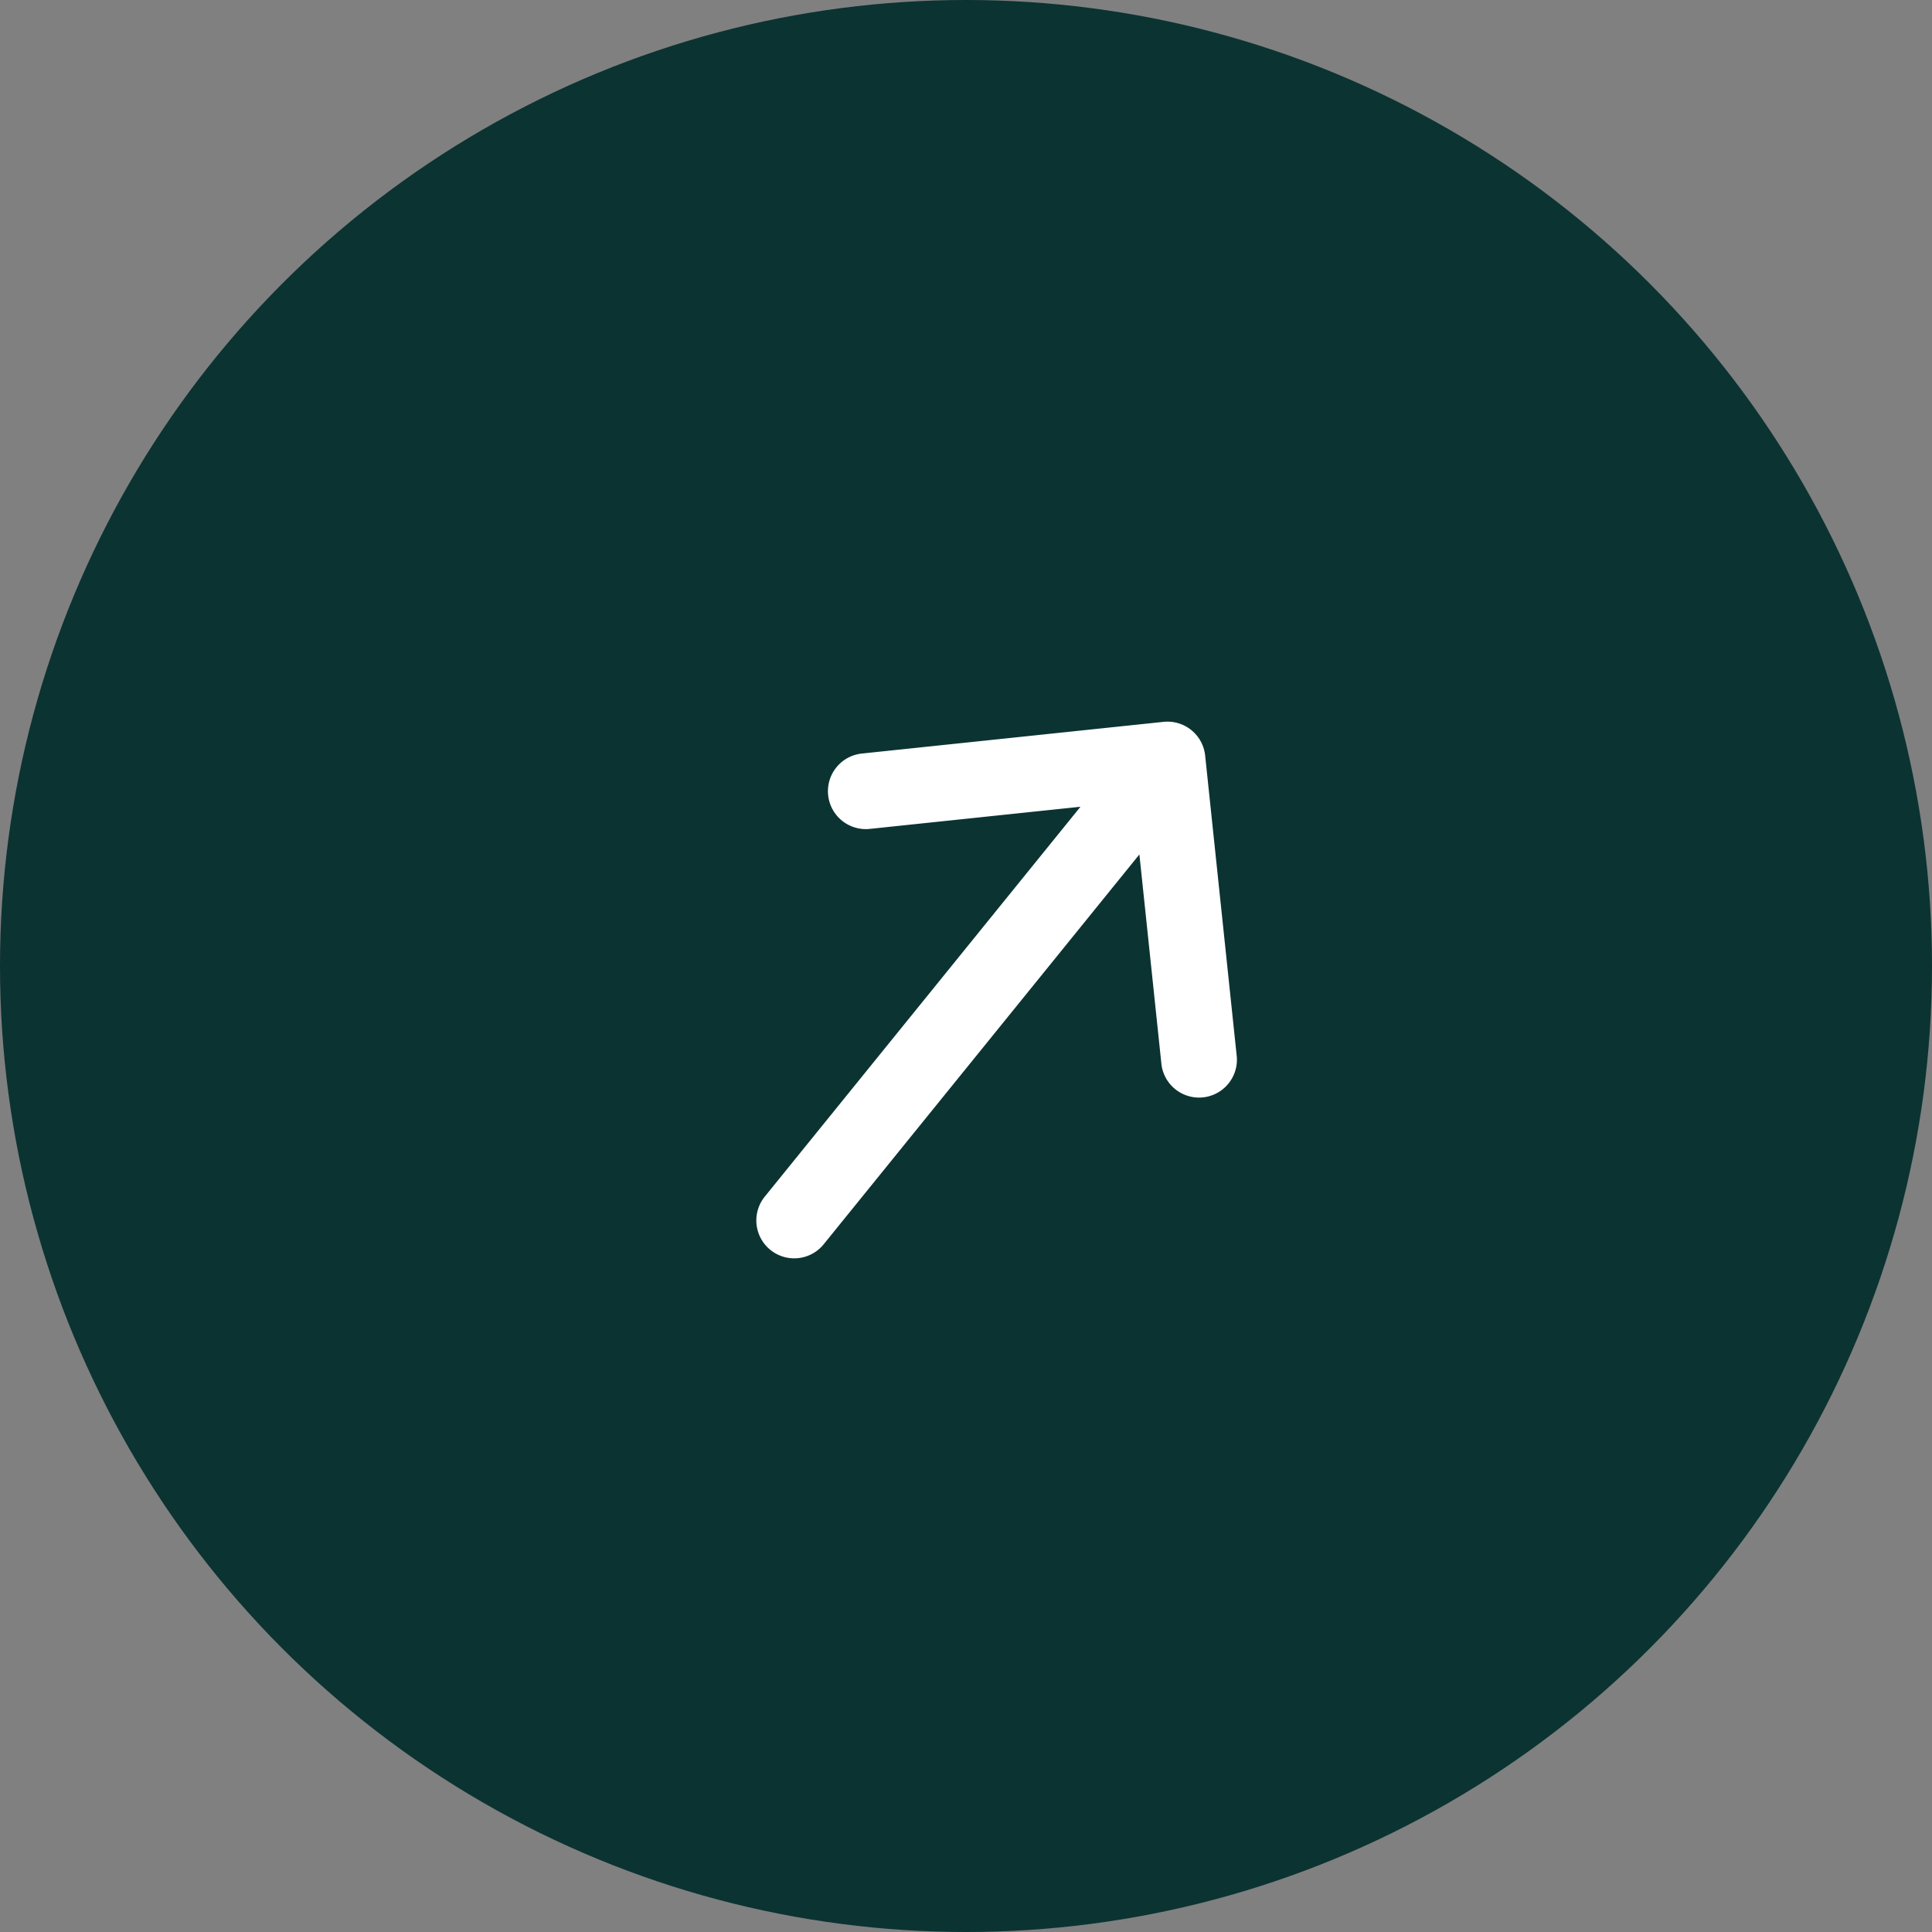
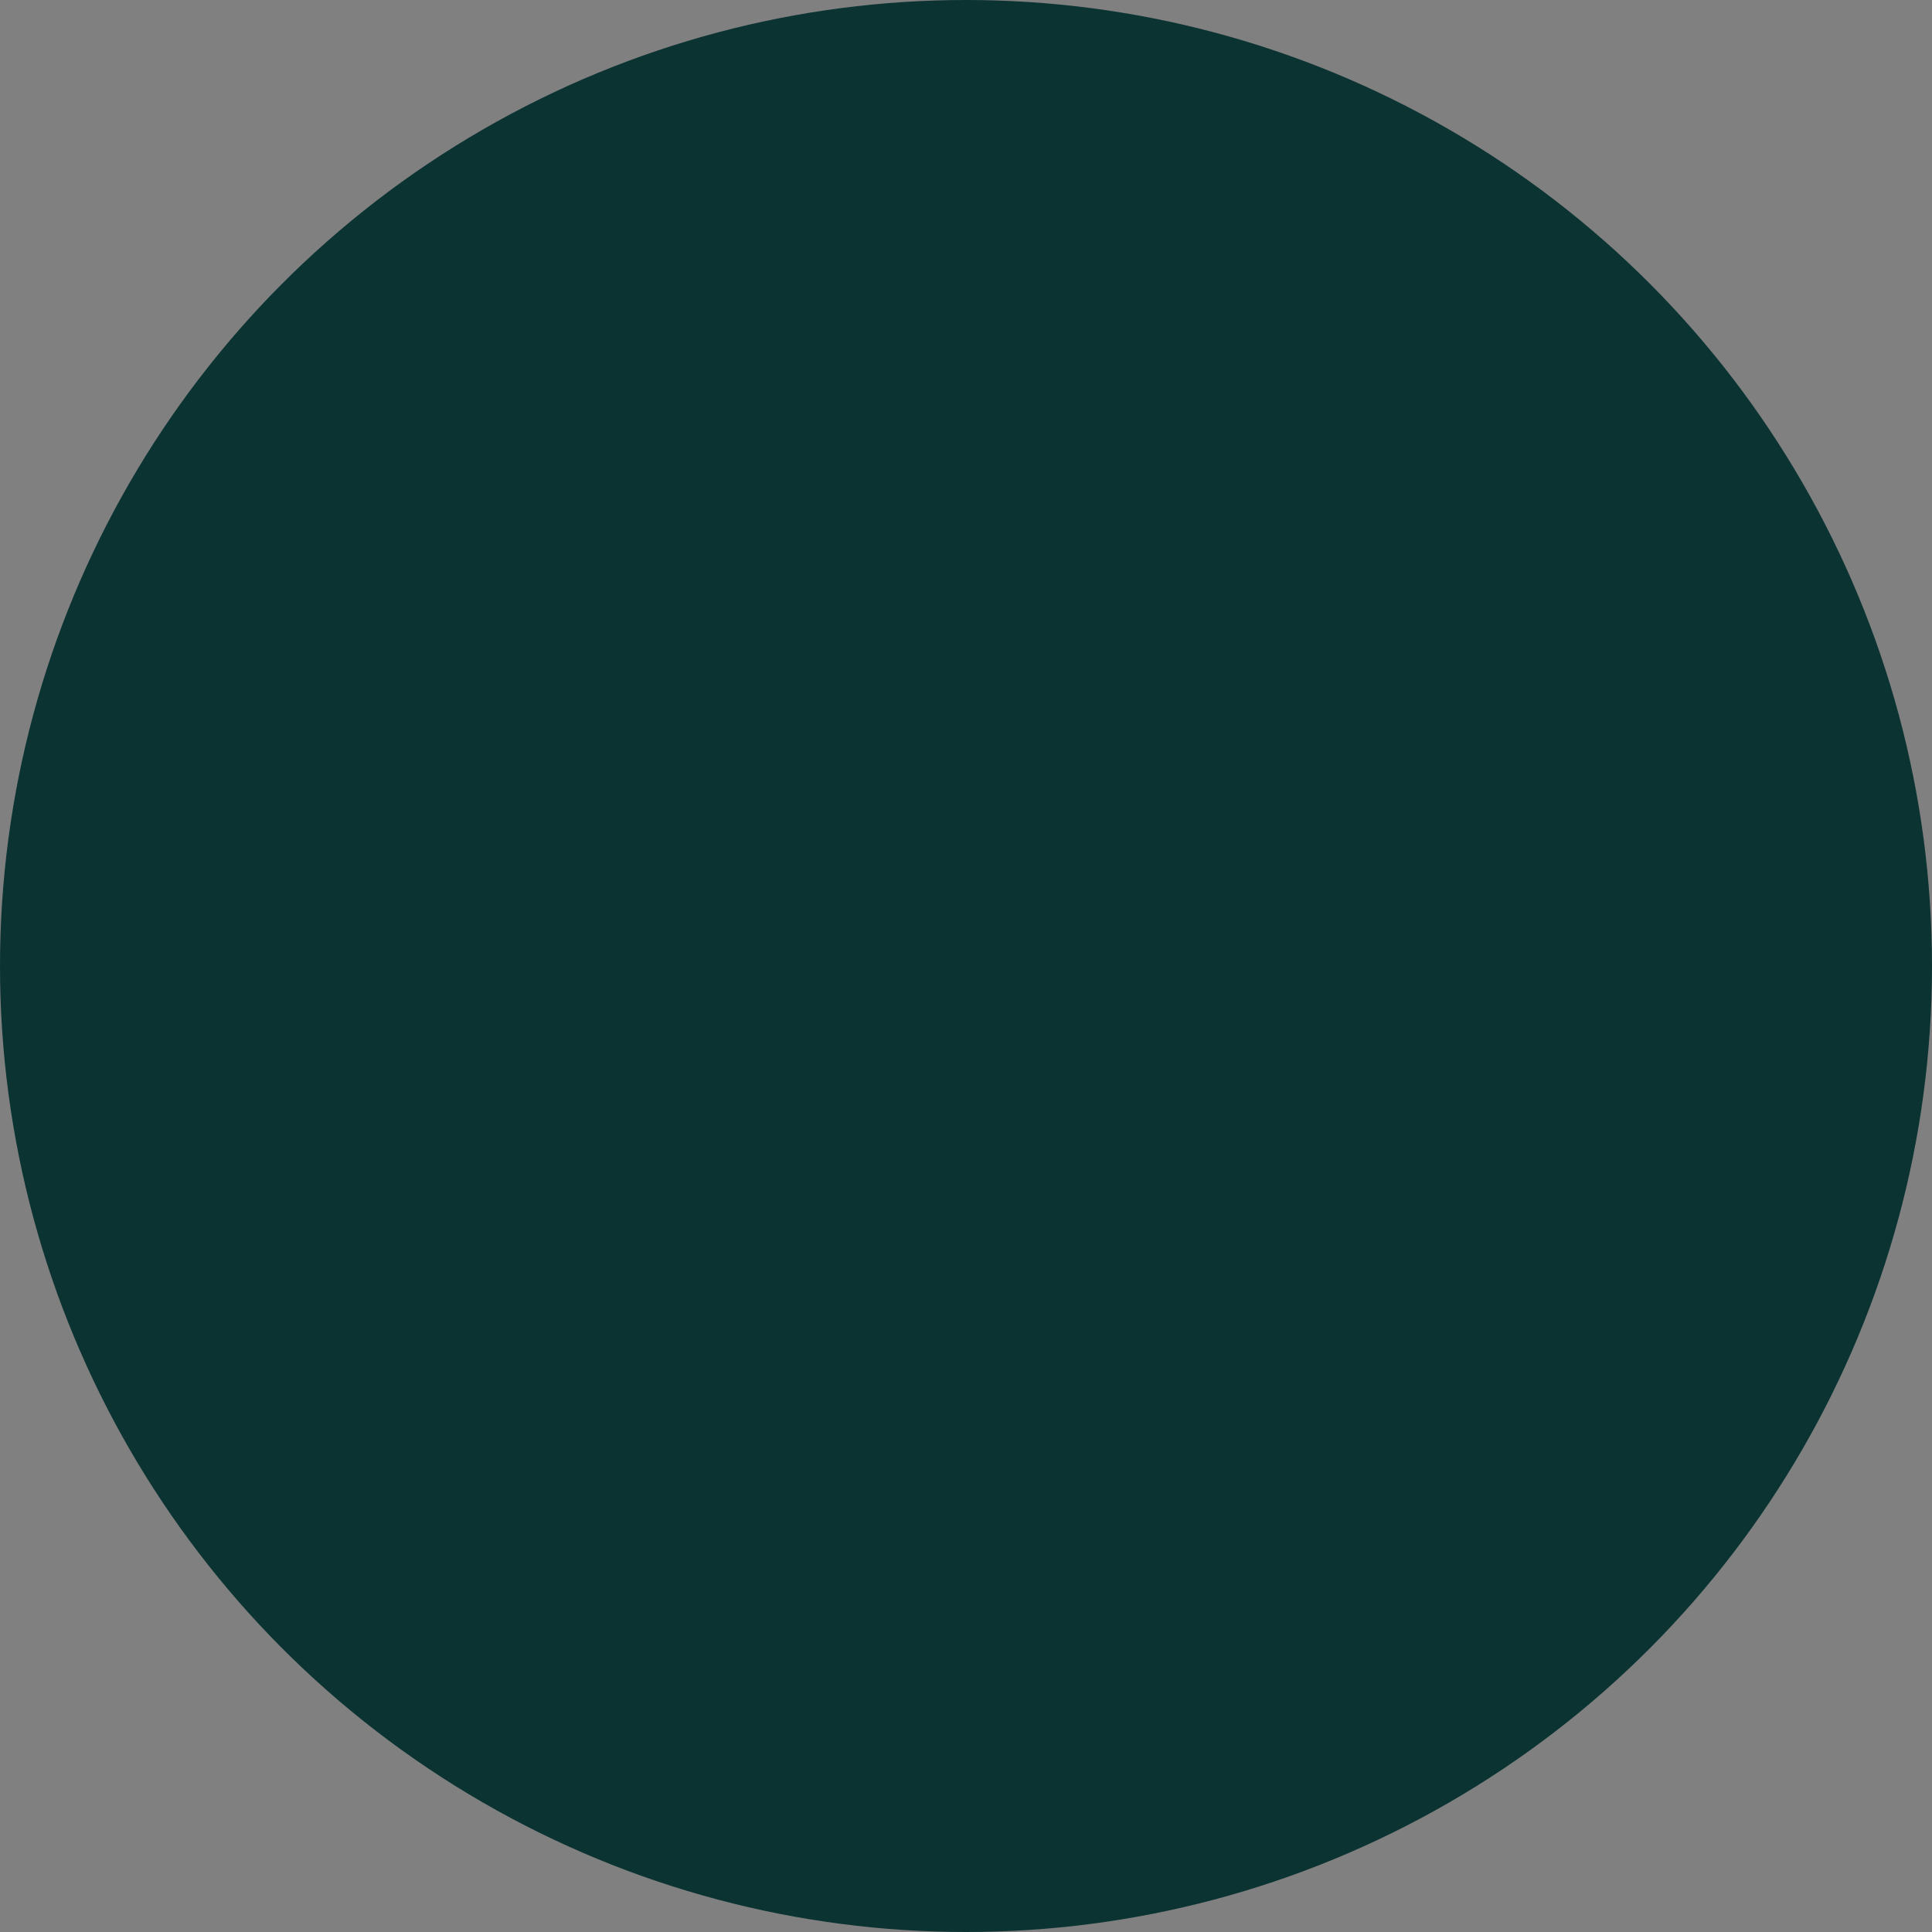
<svg xmlns="http://www.w3.org/2000/svg" width="51" height="51" fill="none">
  <rect width="100%" height="100%" fill="#808080" stroke="none" />
  <circle cx="25.5" cy="25.5" r="25.5" fill="#0B3332" />
  <g clip-path="url(#a)">
-     <path fill="#fff" d="M31.813 19.945a1 1 0 0 0-1.099-.89l-7.956.836a1 1 0 1 0 .209 1.989l5.555-.584-8.334 10.292a1 1 0 1 0 1.555 1.258l8.334-10.291.584 5.555a1 1 0 0 0 1.988-.209z" />
-   </g>
+     </g>
  <defs>
    <clipPath id="a">
-       <path fill="#fff" d="m24.226 9.122 18.652 15.104-15.104 18.652L9.122 27.774z" />
+       <path fill="#fff" d="m24.226 9.122 18.652 15.104-15.104 18.652L9.122 27.774" />
    </clipPath>
  </defs>
</svg>